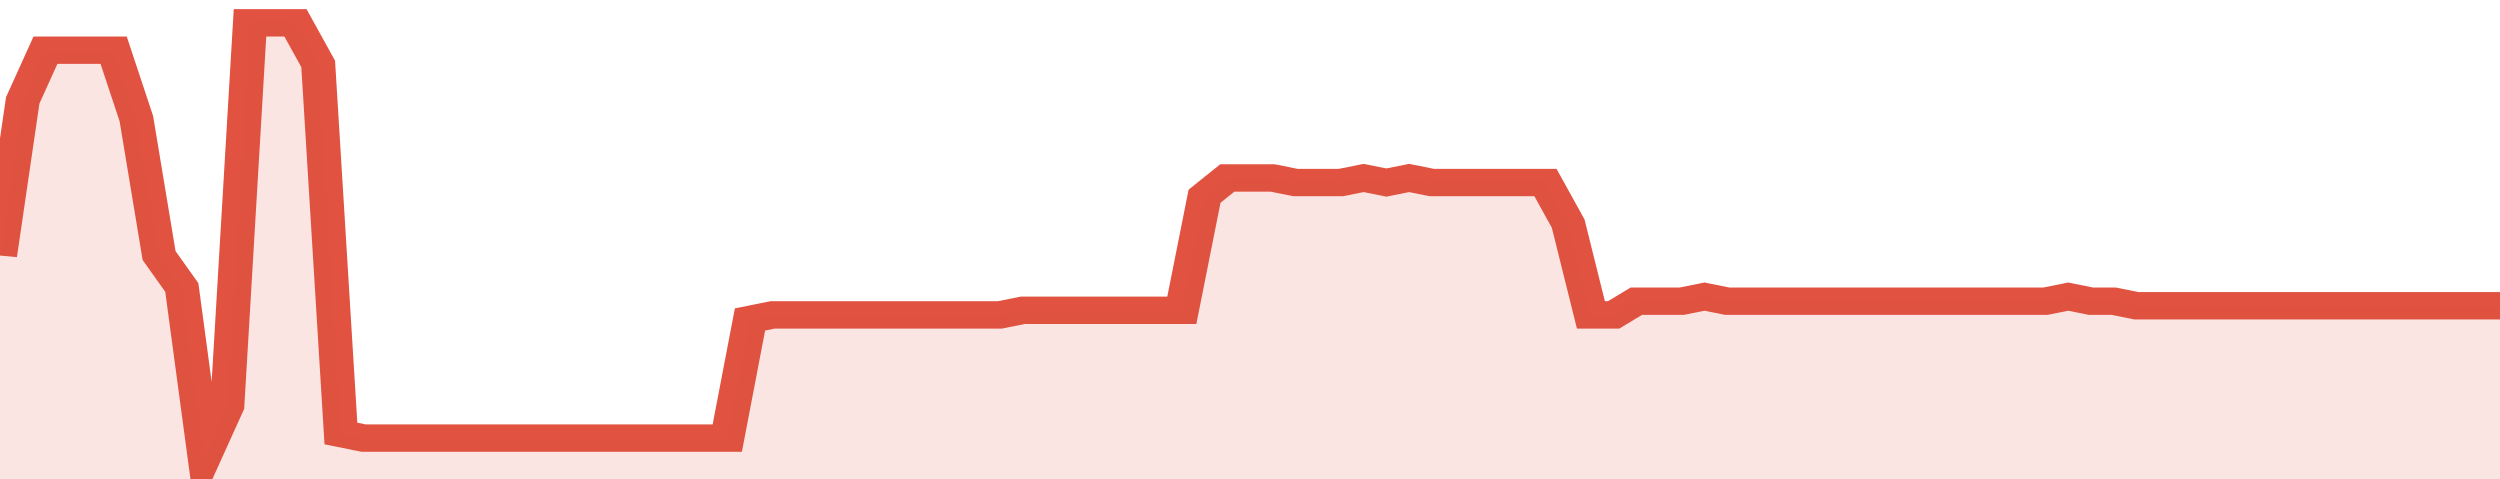
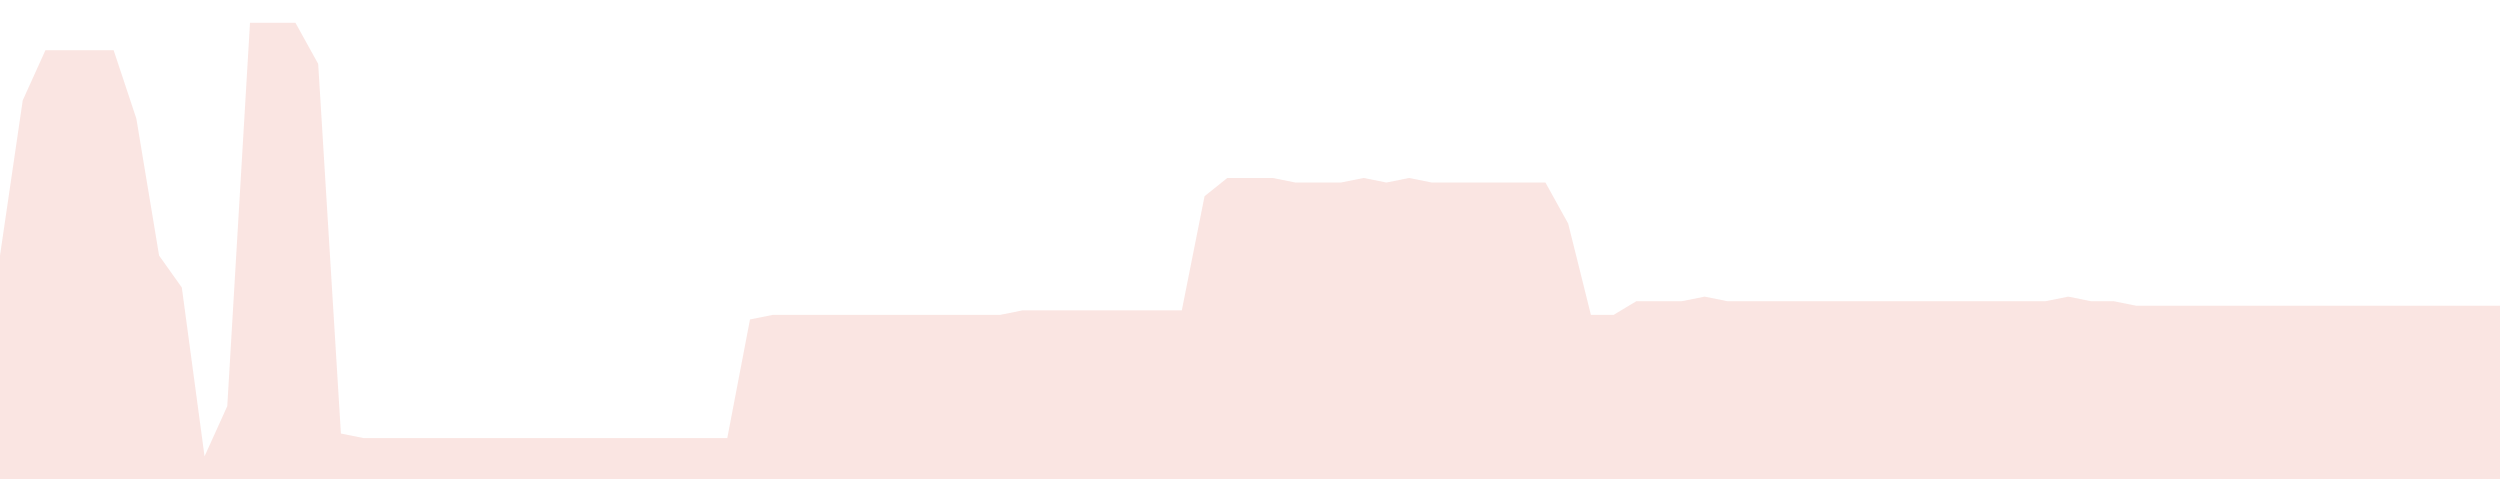
<svg xmlns="http://www.w3.org/2000/svg" viewBox="0 0 440 105" width="120" height="23" preserveAspectRatio="none">
-   <polyline fill="none" stroke="#E15241" stroke-width="6" points="0, 56 4, 22 8, 11 12, 11 16, 11 20, 11 24, 26 28, 56 32, 63 36, 100 40, 89 44, 5 48, 5 52, 5 56, 14 60, 95 64, 96 68, 96 72, 96 76, 96 80, 96 84, 96 88, 96 92, 96 96, 96 100, 96 104, 96 108, 96 112, 96 116, 96 120, 96 124, 96 128, 96 132, 70 136, 69 140, 69 144, 69 148, 69 152, 69 156, 69 160, 69 164, 69 168, 69 172, 69 176, 69 180, 68 184, 68 188, 68 192, 68 196, 68 200, 68 204, 68 208, 68 212, 43 216, 39 220, 39 224, 39 228, 40 232, 40 236, 40 240, 39 244, 40 248, 39 252, 40 256, 40 260, 40 264, 40 268, 40 272, 40 276, 49 280, 69 284, 69 288, 66 292, 66 296, 66 300, 65 304, 66 308, 66 312, 66 316, 66 320, 66 324, 66 328, 66 332, 66 336, 66 340, 66 344, 66 348, 66 352, 66 356, 66 360, 66 364, 65 368, 66 372, 66 376, 67 380, 67 384, 67 388, 67 392, 67 396, 67 400, 67 404, 67 408, 67 412, 67 416, 67 420, 67 424, 67 428, 67 432, 67 436, 67 440, 67 440, 67 "> </polyline>
  <polygon fill="#E15241" opacity="0.15" points="0, 105 0, 56 4, 22 8, 11 12, 11 16, 11 20, 11 24, 26 28, 56 32, 63 36, 100 40, 89 44, 5 48, 5 52, 5 56, 14 60, 95 64, 96 68, 96 72, 96 76, 96 80, 96 84, 96 88, 96 92, 96 96, 96 100, 96 104, 96 108, 96 112, 96 116, 96 120, 96 124, 96 128, 96 132, 70 136, 69 140, 69 144, 69 148, 69 152, 69 156, 69 160, 69 164, 69 168, 69 172, 69 176, 69 180, 68 184, 68 188, 68 192, 68 196, 68 200, 68 204, 68 208, 68 212, 43 216, 39 220, 39 224, 39 228, 40 232, 40 236, 40 240, 39 244, 40 248, 39 252, 40 256, 40 260, 40 264, 40 268, 40 272, 40 276, 49 280, 69 284, 69 288, 66 292, 66 296, 66 300, 65 304, 66 308, 66 312, 66 316, 66 320, 66 324, 66 328, 66 332, 66 336, 66 340, 66 344, 66 348, 66 352, 66 356, 66 360, 66 364, 65 368, 66 372, 66 376, 67 380, 67 384, 67 388, 67 392, 67 396, 67 400, 67 404, 67 408, 67 412, 67 416, 67 420, 67 424, 67 428, 67 432, 67 436, 67 440, 67 440, 105 " />
</svg>